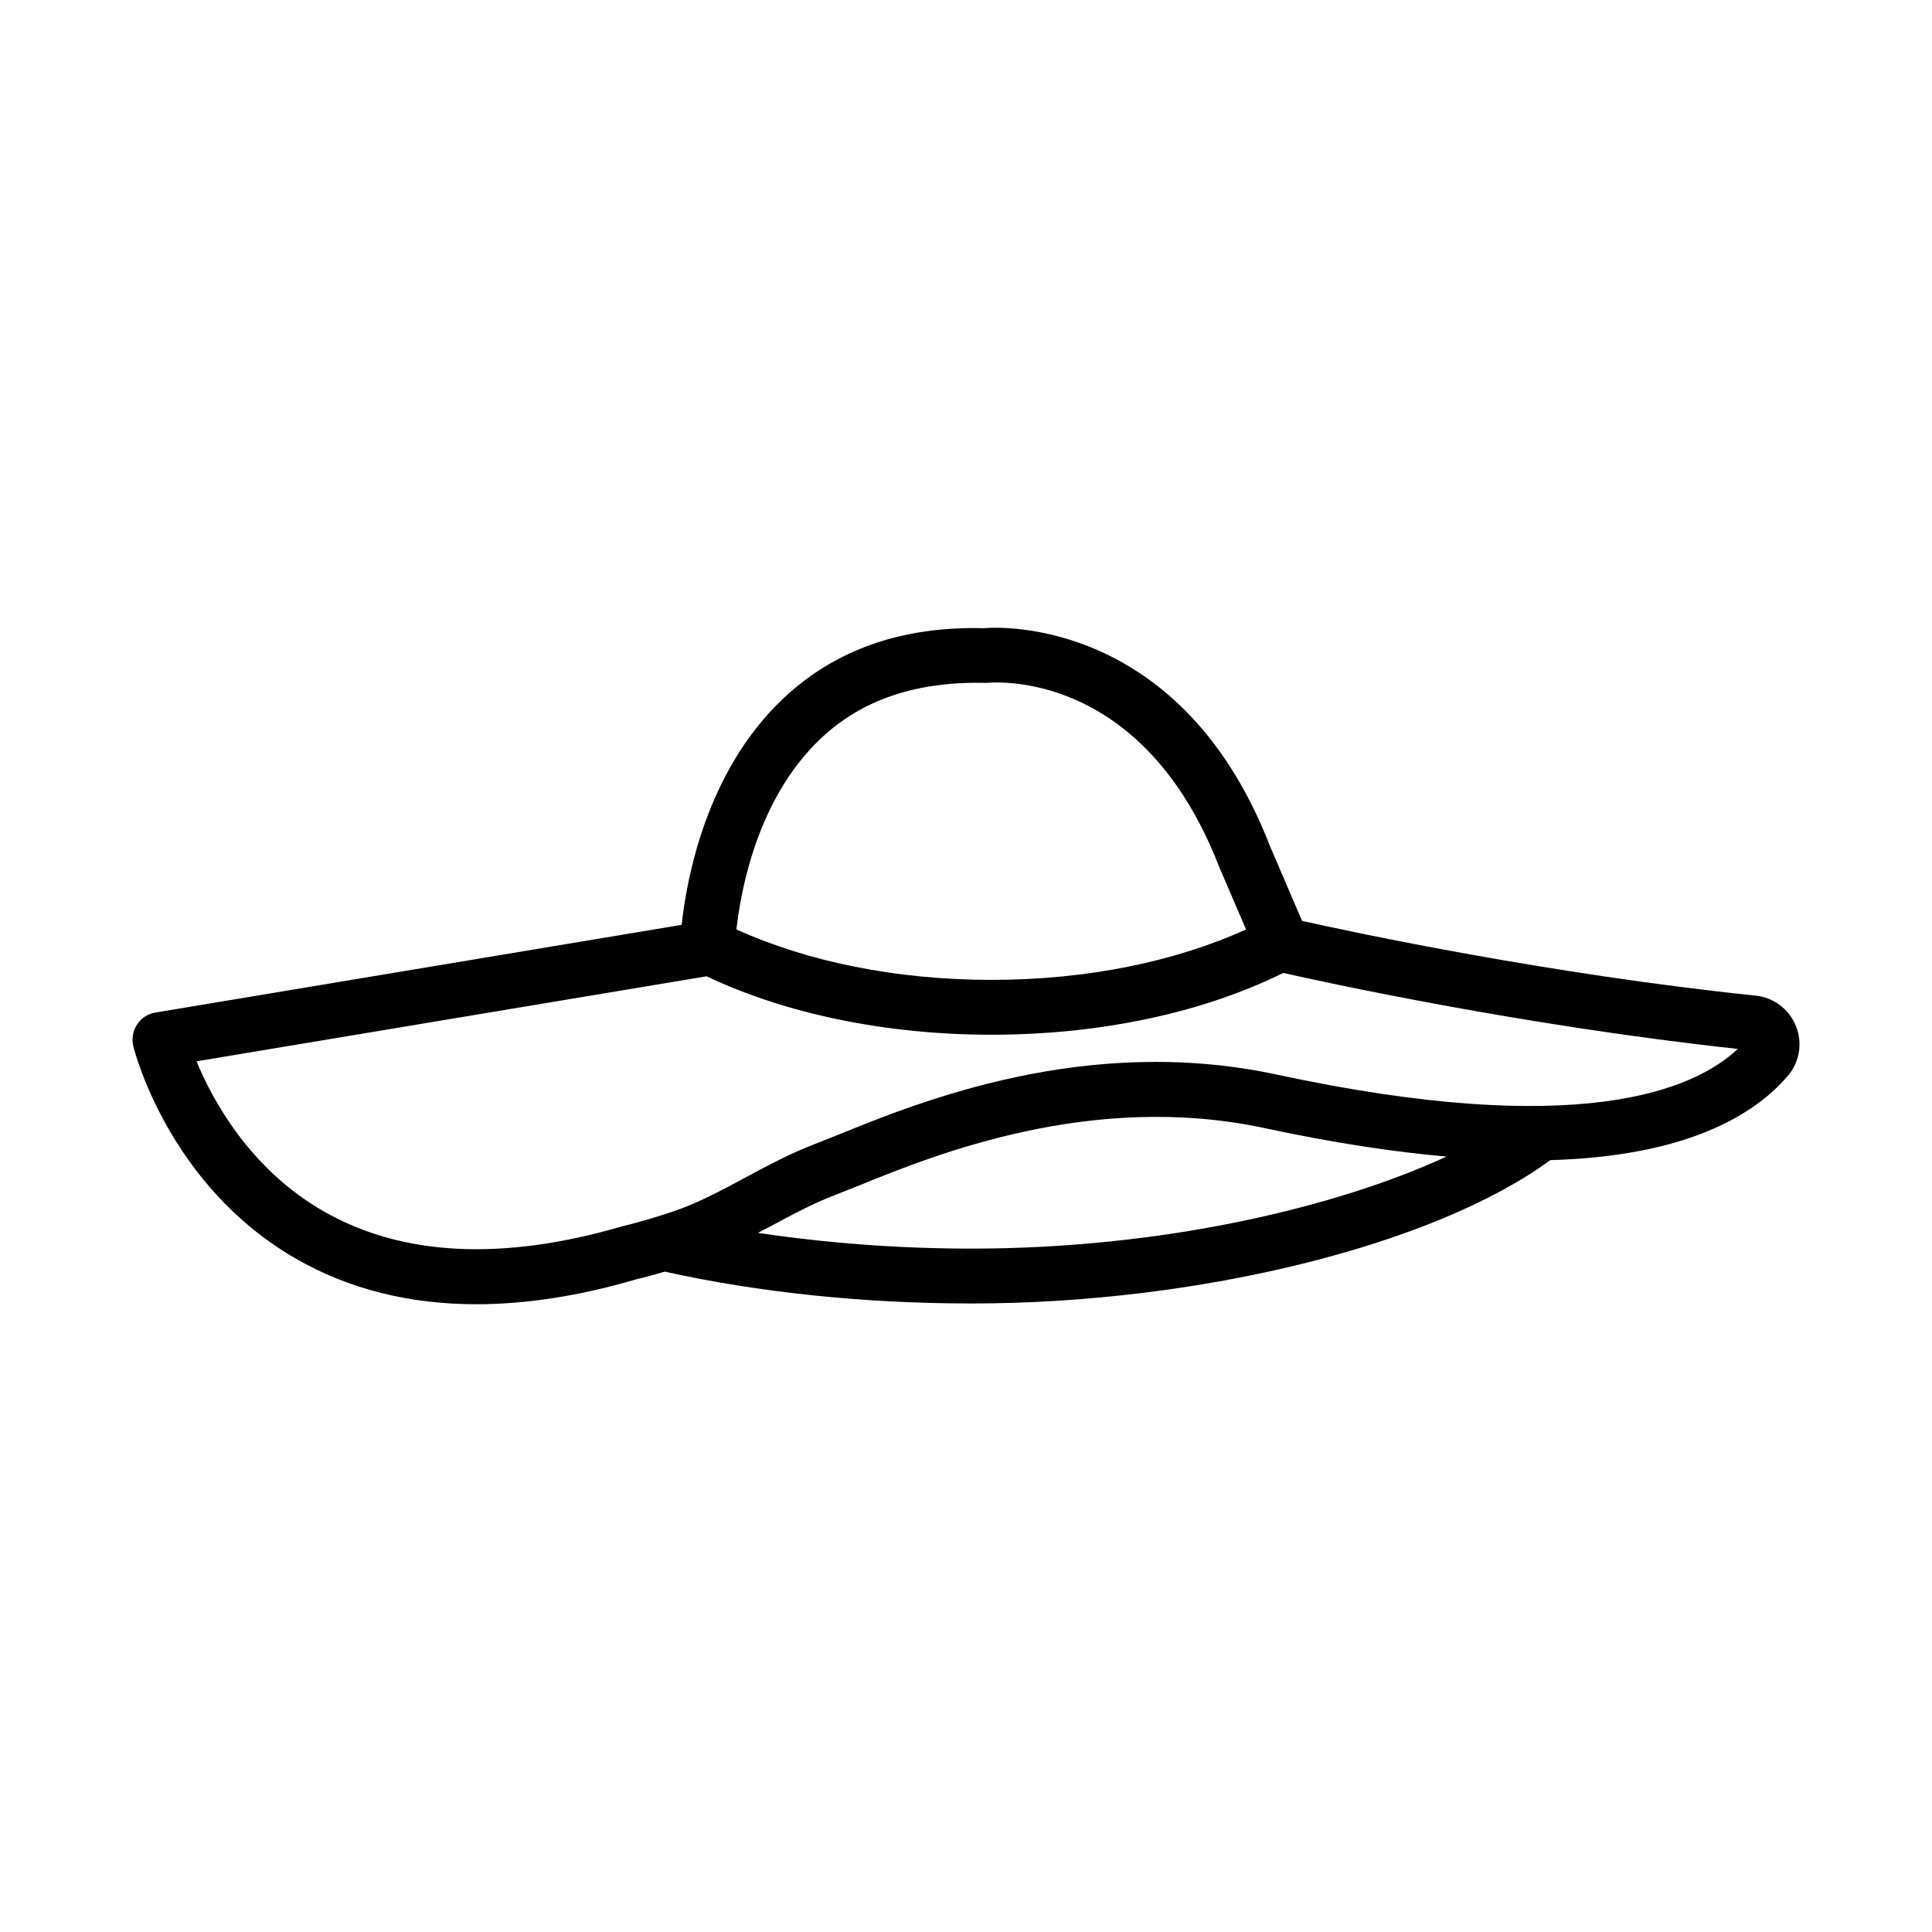
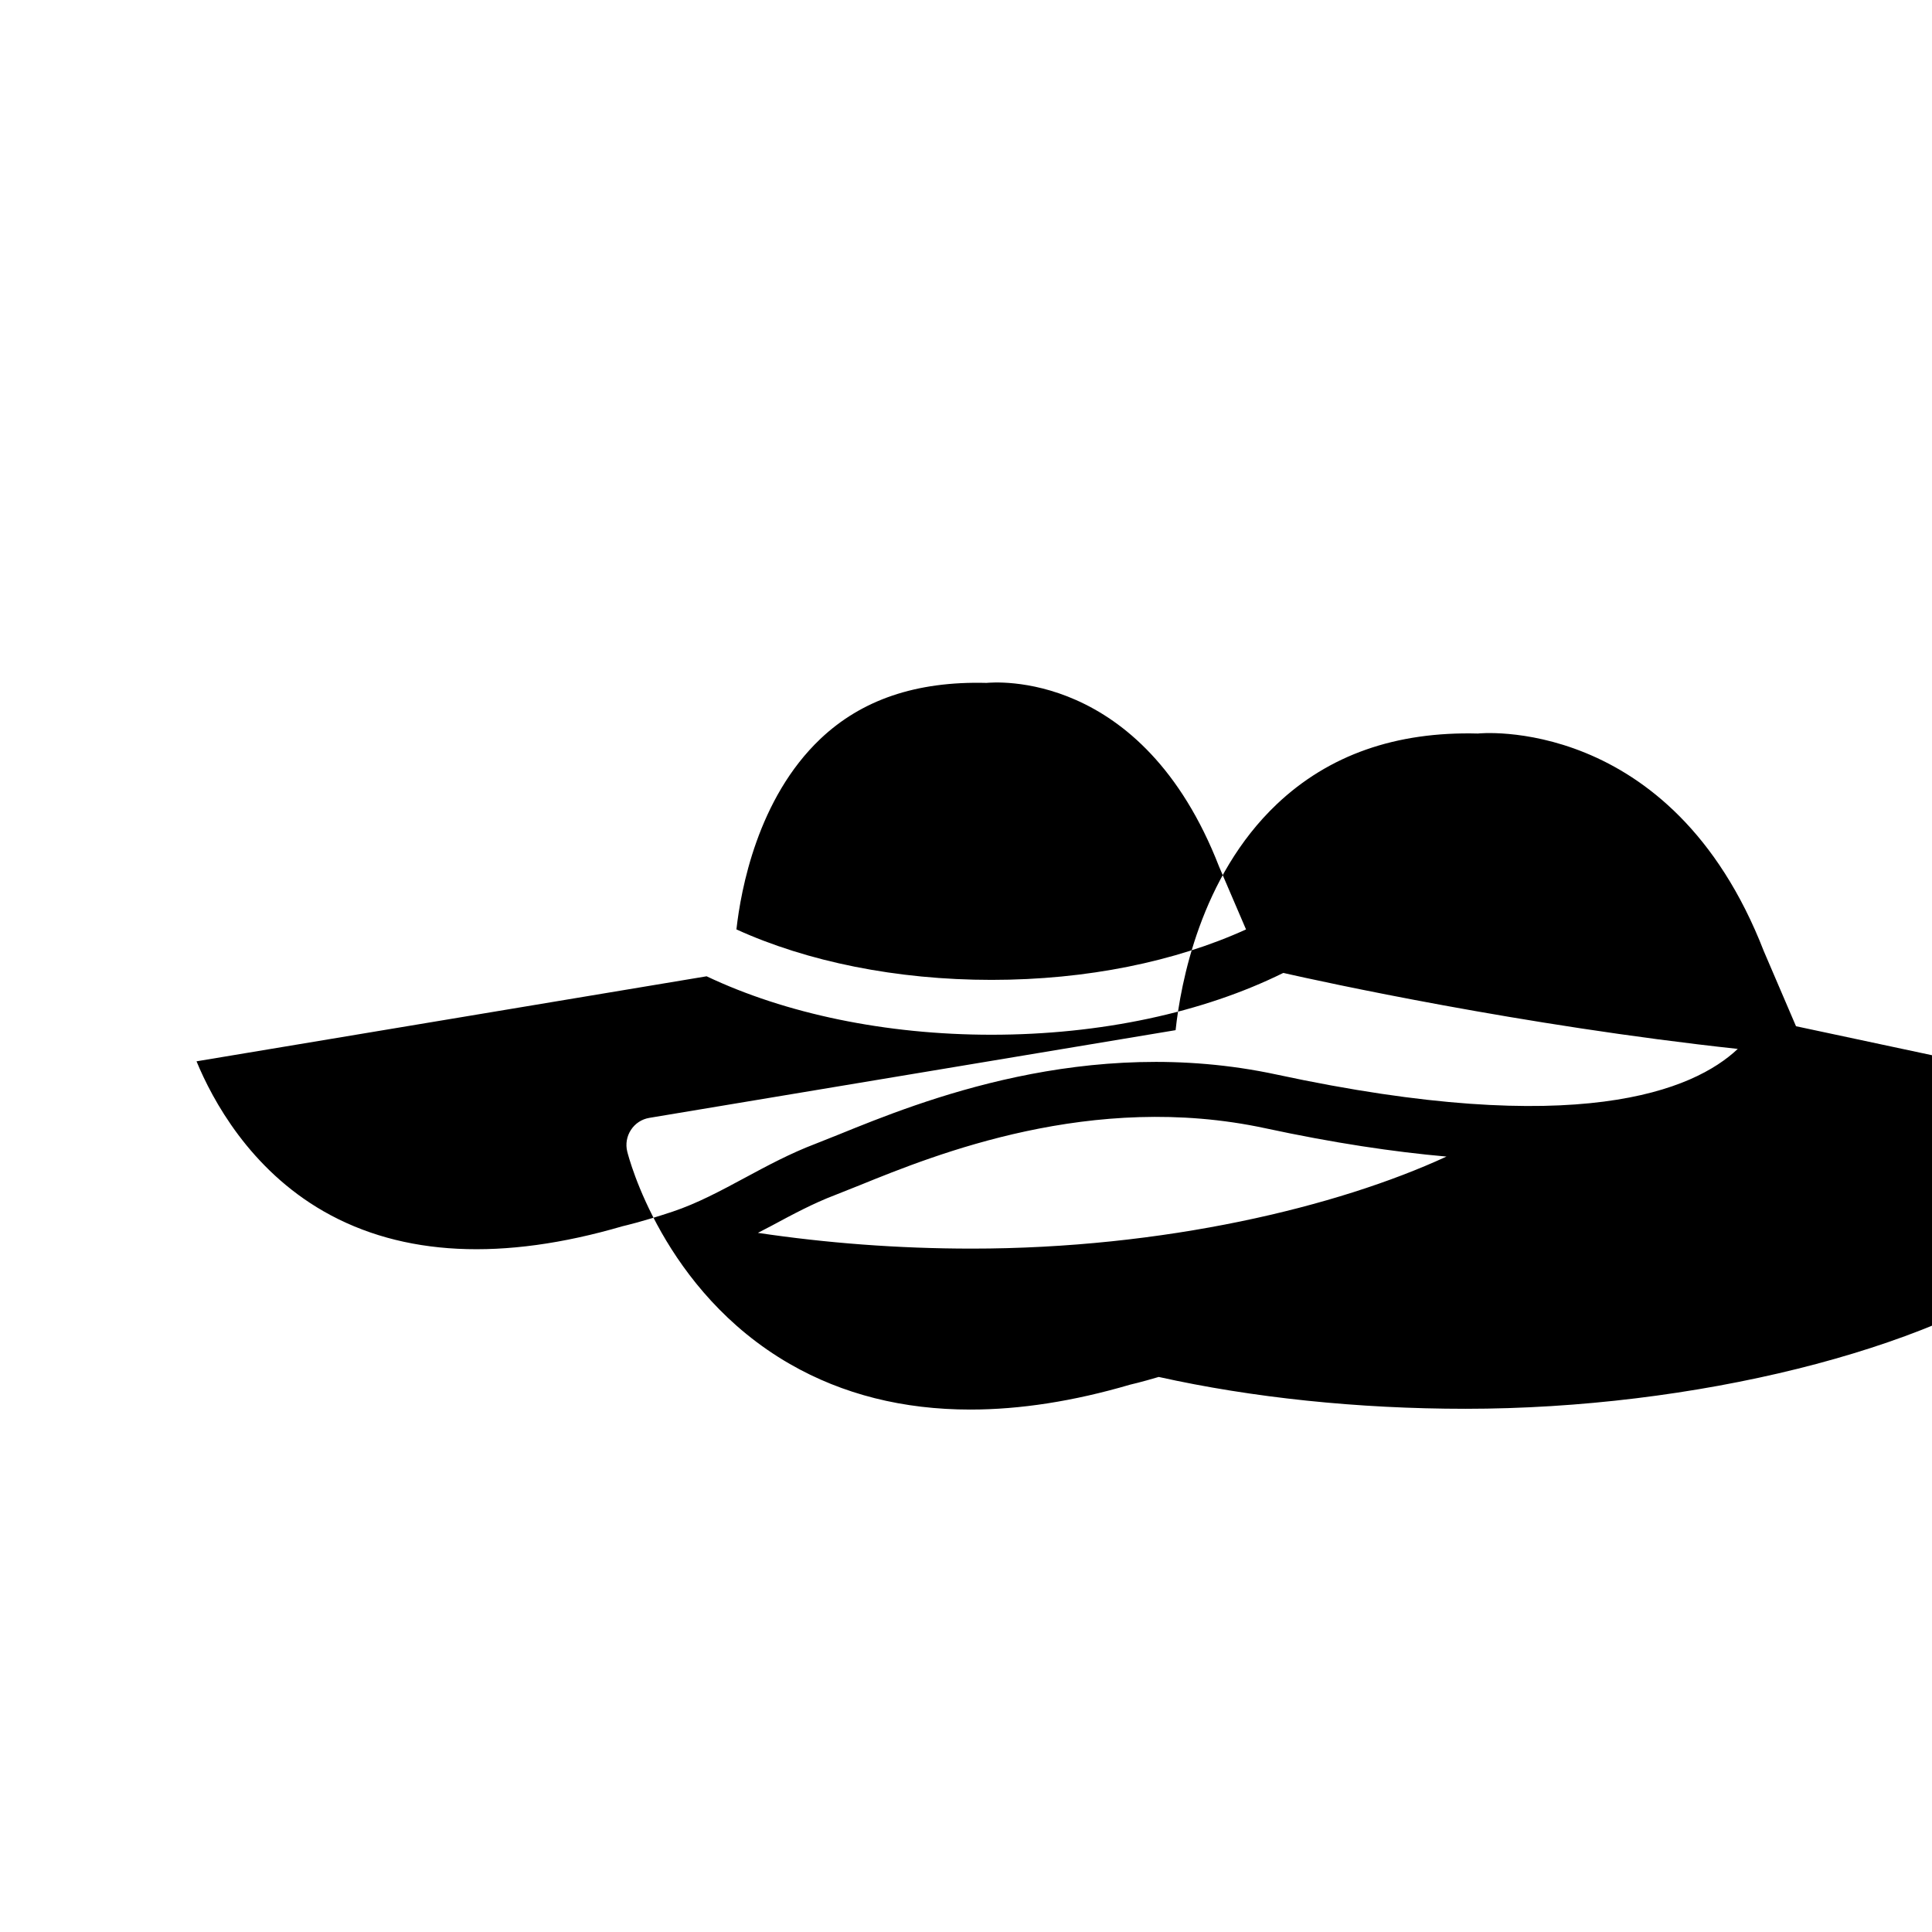
<svg xmlns="http://www.w3.org/2000/svg" fill="#000000" width="800px" height="800px" version="1.1" viewBox="144 144 512 512">
-   <path d="m619.96 415.96c-1.793-4.5-5.894-7.606-10.688-8.105-54.949-5.734-106.47-16.742-120.21-19.805l-8.52-19.867c-24.59-63.301-76.324-57.691-75.738-57.699-21.801-0.578-39.609 5.699-53.367 18.75-20.238 19.199-25.461 47.527-26.789 59.859l-139.45 23.242c-2.008 0.328-3.781 1.484-4.883 3.18-1.117 1.695-1.473 3.773-0.992 5.734 0.371 1.5 9.465 36.965 43.105 56.316 14.008 8.059 30.039 12.074 47.828 12.074 13.191 0 27.34-2.203 42.359-6.606 0 0 2.715-0.602 7.562-2.039 24.727 5.496 52.738 8.441 81.297 8.441 60.531 0 122.85-15.574 153.36-37.984 35.316-1.023 53.586-11.453 62.906-22.266 3.16-3.668 4.016-8.738 2.219-13.227zm-258.52-76.176c10.867-10.289 25.281-15.297 43.996-14.809 1.668-0.141 41.188-3.941 61.641 48.707l7.133 16.625c-18.711 8.52-42.188 13.371-67.441 13.371-25.207 0-48.859-4.836-67.609-13.375 1.168-10.453 5.582-34.684 22.281-50.52zm40.035 135.11c-19.496 0-38.645-1.488-56.625-4.176 1.152-0.609 2.352-1.199 3.488-1.809 5.754-3.098 11.203-6.019 16.922-8.195l6.606-2.629c19.992-8.121 61.555-24.945 107.41-15.098 18.195 3.918 34.051 6.277 48.059 7.516-28.957 13.367-74.918 24.391-125.86 24.391zm80.852-46.125c-50.332-10.805-94.629 7.191-115.93 15.844l-6.285 2.504c-6.621 2.512-12.746 5.797-18.66 8.984-6.516 3.508-12.676 6.816-19.211 9-7.988 2.652-12.535 3.684-13.227 3.852-31.742 9.285-58.375 7.973-79.184-3.906-19.637-11.23-29.523-29.551-33.75-39.789l135.18-22.531c20.902 9.918 47.469 15.488 75.508 15.488 28.953 0 56.141-5.894 77.309-16.379 10.188 2.301 63.031 13.914 120.45 20.137-11.66 10.996-42.289 23.98-122.2 6.797z" />
+   <path d="m619.96 415.96l-8.52-19.867c-24.59-63.301-76.324-57.691-75.738-57.699-21.801-0.578-39.609 5.699-53.367 18.75-20.238 19.199-25.461 47.527-26.789 59.859l-139.45 23.242c-2.008 0.328-3.781 1.484-4.883 3.18-1.117 1.695-1.473 3.773-0.992 5.734 0.371 1.5 9.465 36.965 43.105 56.316 14.008 8.059 30.039 12.074 47.828 12.074 13.191 0 27.34-2.203 42.359-6.606 0 0 2.715-0.602 7.562-2.039 24.727 5.496 52.738 8.441 81.297 8.441 60.531 0 122.85-15.574 153.36-37.984 35.316-1.023 53.586-11.453 62.906-22.266 3.16-3.668 4.016-8.738 2.219-13.227zm-258.52-76.176c10.867-10.289 25.281-15.297 43.996-14.809 1.668-0.141 41.188-3.941 61.641 48.707l7.133 16.625c-18.711 8.52-42.188 13.371-67.441 13.371-25.207 0-48.859-4.836-67.609-13.375 1.168-10.453 5.582-34.684 22.281-50.52zm40.035 135.11c-19.496 0-38.645-1.488-56.625-4.176 1.152-0.609 2.352-1.199 3.488-1.809 5.754-3.098 11.203-6.019 16.922-8.195l6.606-2.629c19.992-8.121 61.555-24.945 107.41-15.098 18.195 3.918 34.051 6.277 48.059 7.516-28.957 13.367-74.918 24.391-125.86 24.391zm80.852-46.125c-50.332-10.805-94.629 7.191-115.93 15.844l-6.285 2.504c-6.621 2.512-12.746 5.797-18.66 8.984-6.516 3.508-12.676 6.816-19.211 9-7.988 2.652-12.535 3.684-13.227 3.852-31.742 9.285-58.375 7.973-79.184-3.906-19.637-11.23-29.523-29.551-33.75-39.789l135.18-22.531c20.902 9.918 47.469 15.488 75.508 15.488 28.953 0 56.141-5.894 77.309-16.379 10.188 2.301 63.031 13.914 120.45 20.137-11.66 10.996-42.289 23.98-122.2 6.797z" />
</svg>